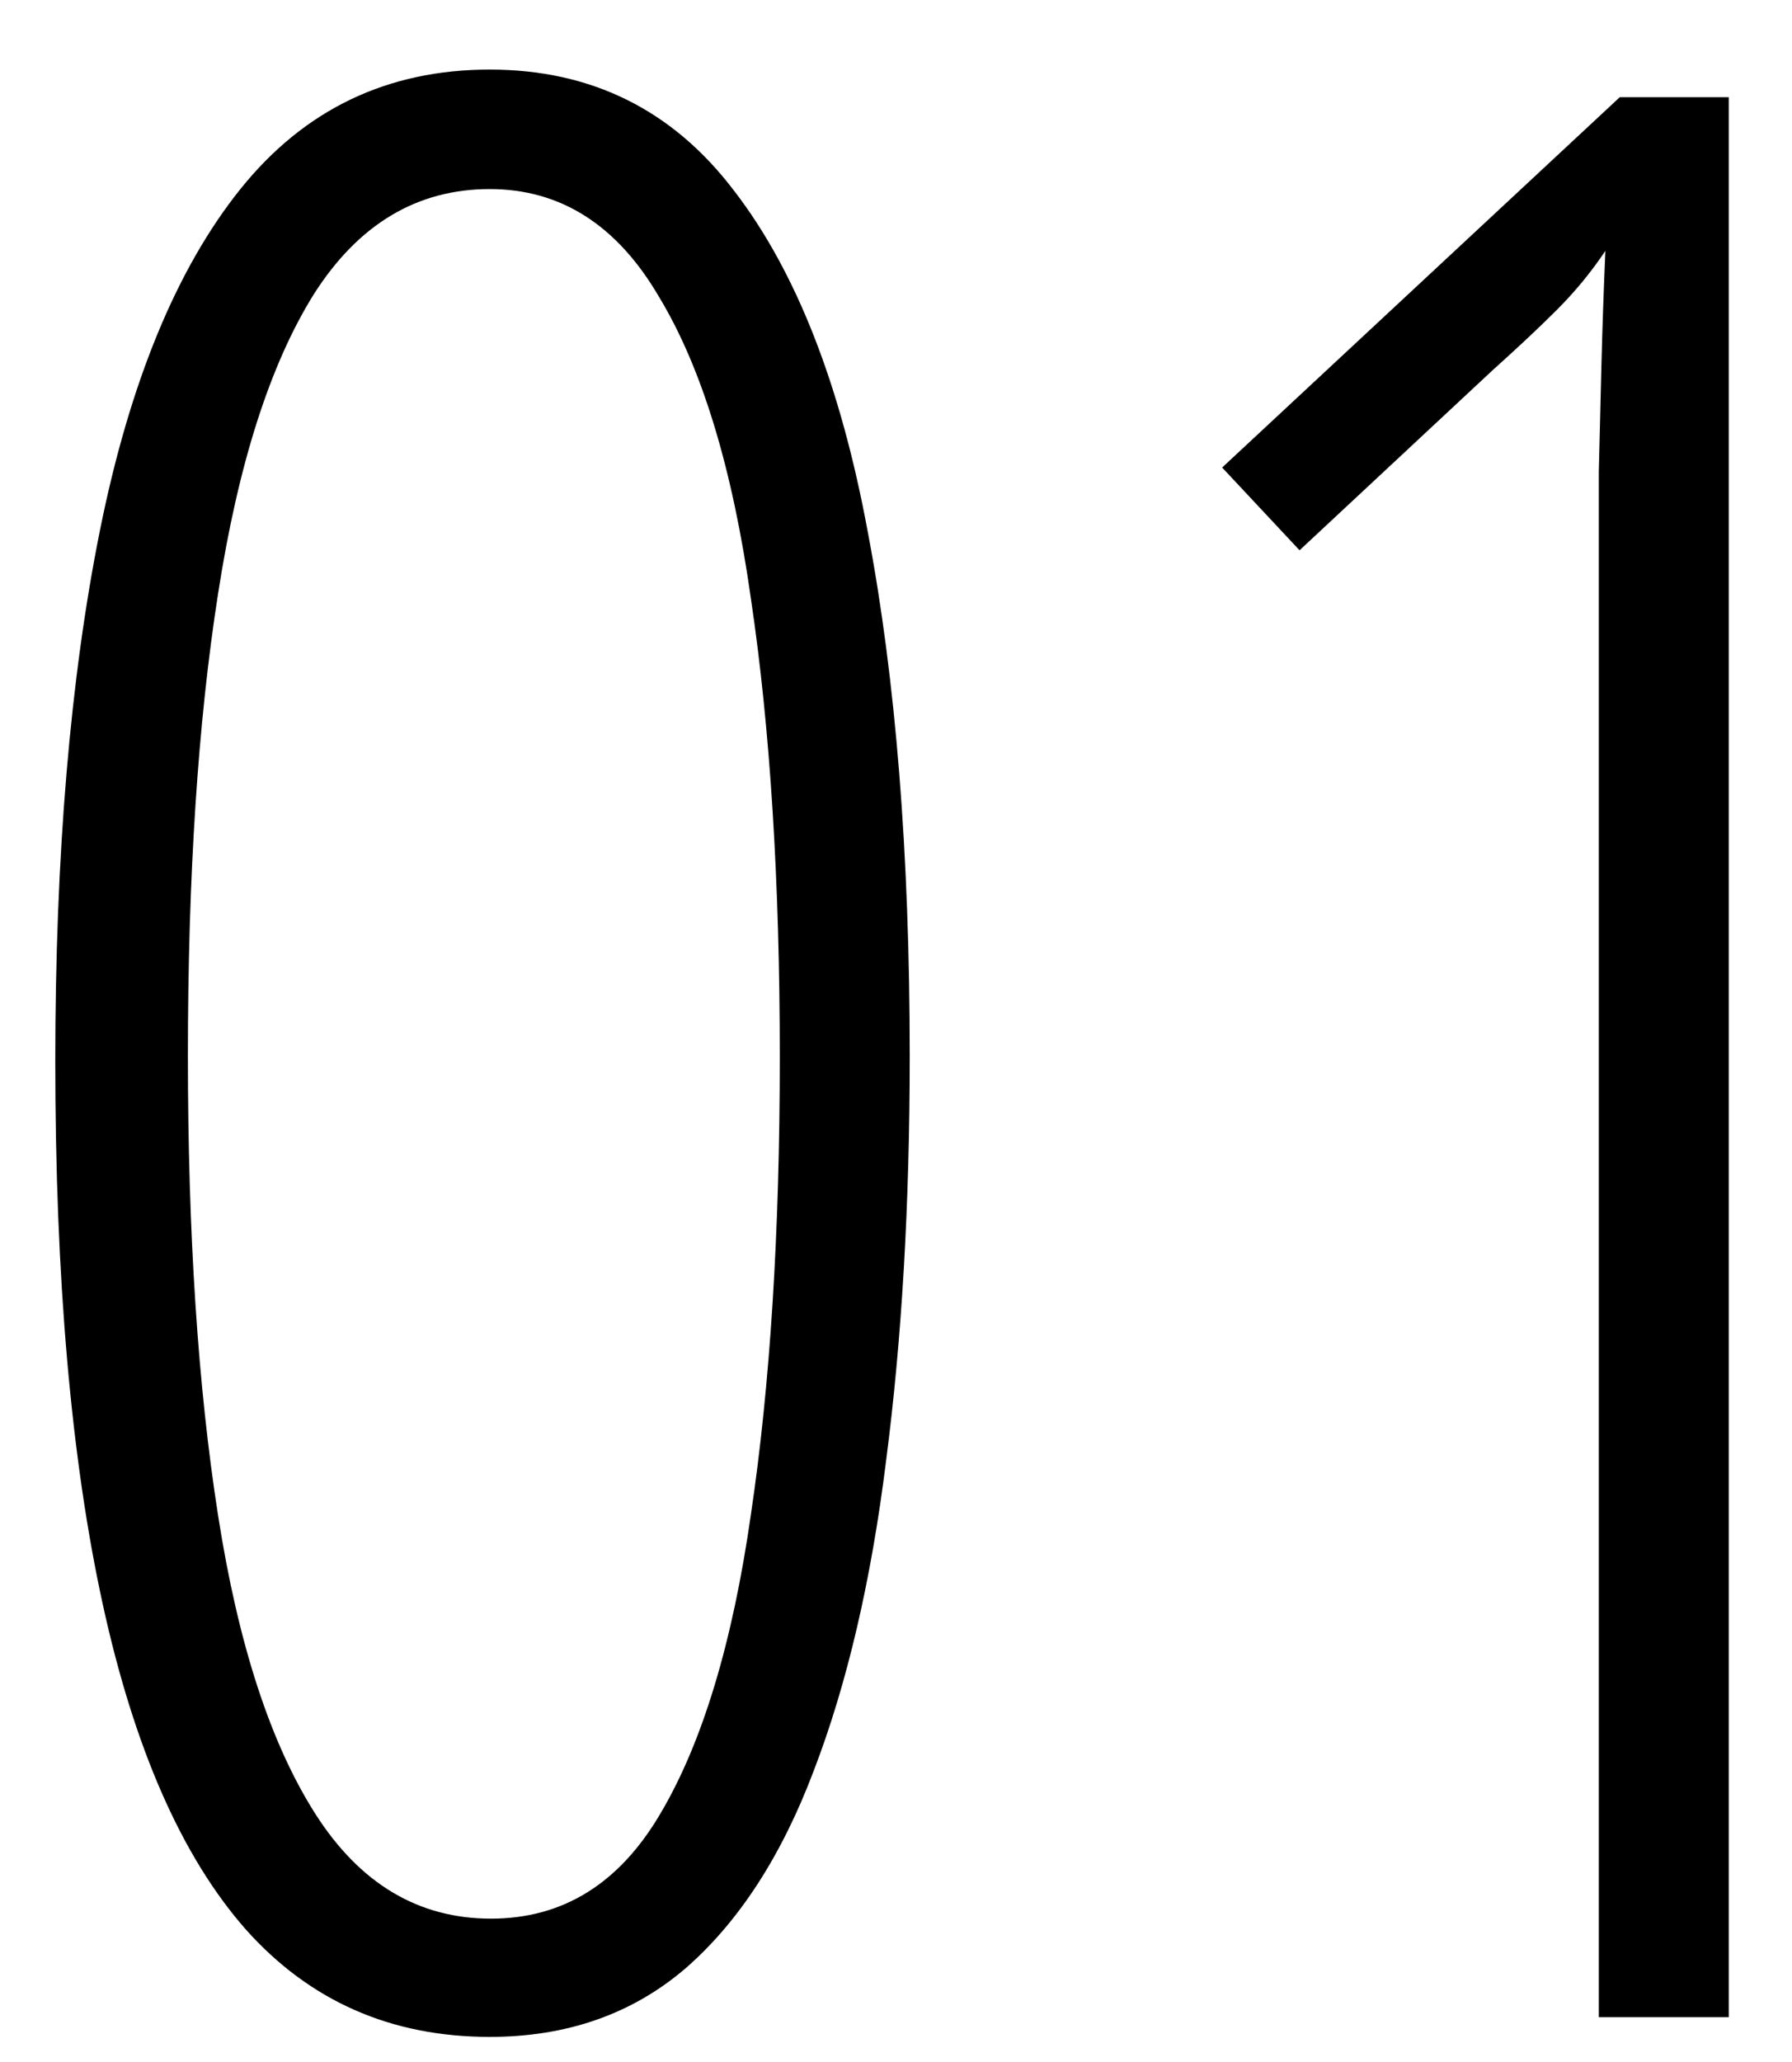
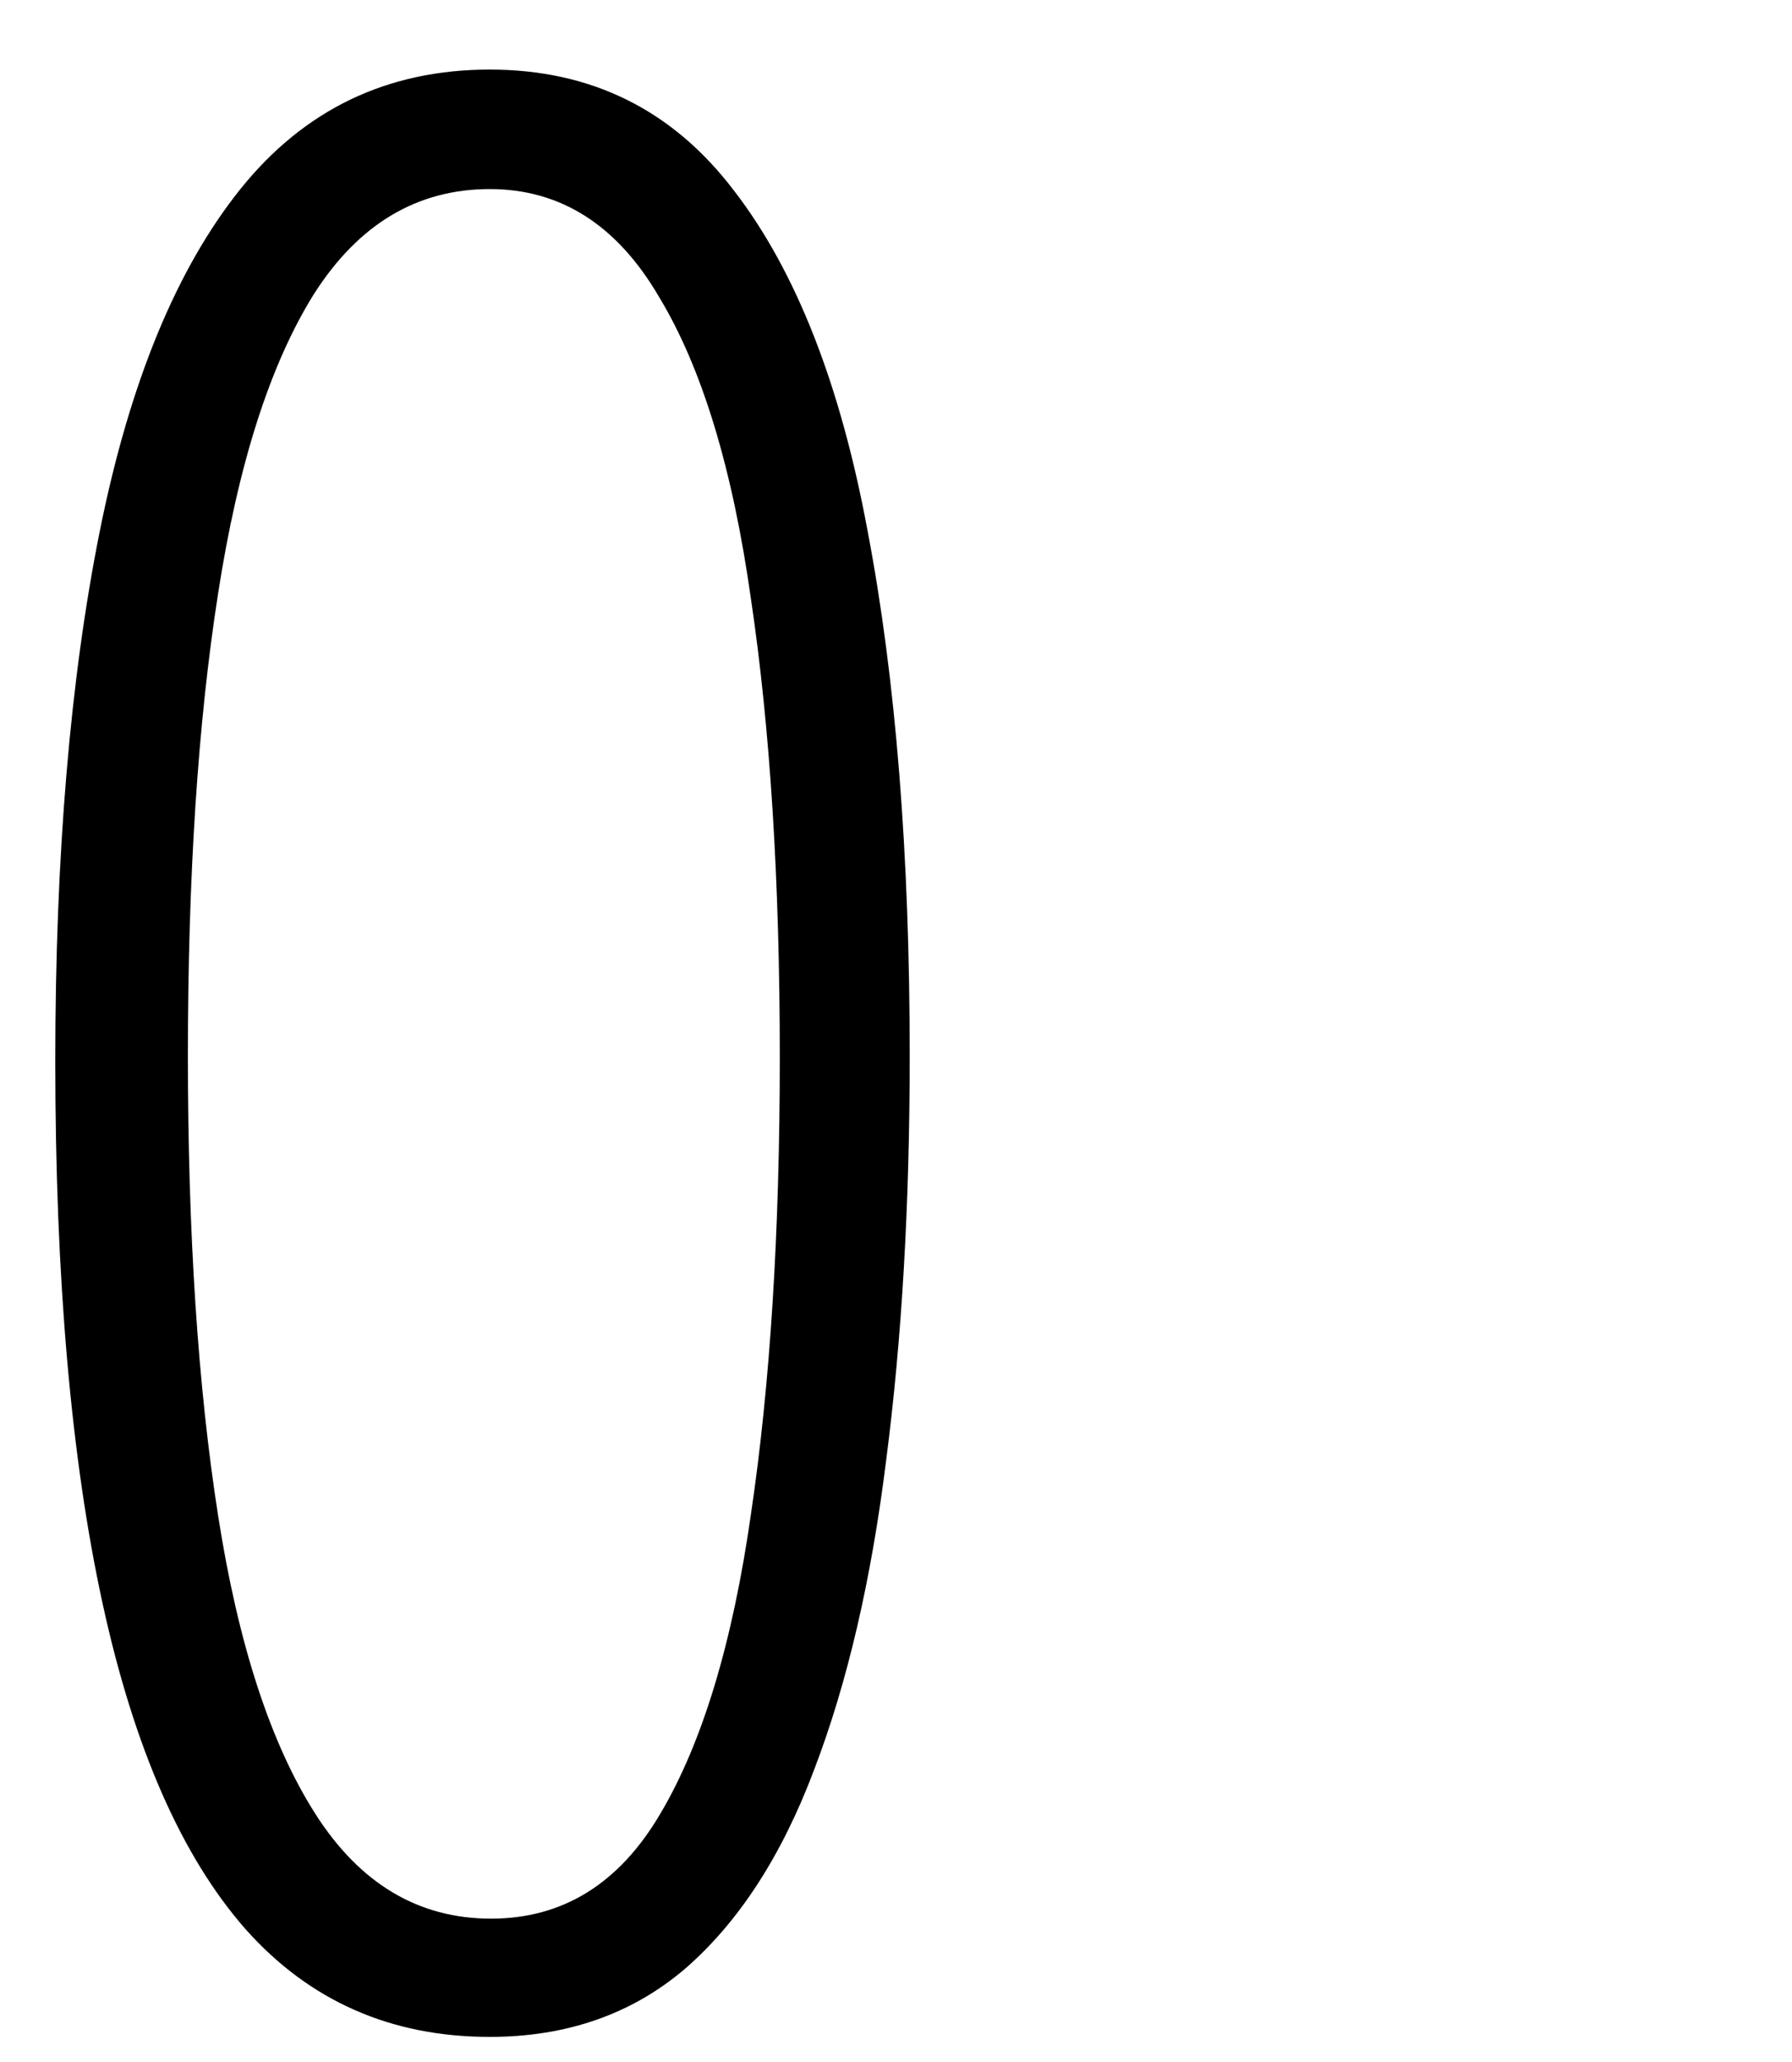
<svg xmlns="http://www.w3.org/2000/svg" width="20" height="23" viewBox="0 0 20 23" fill="none">
-   <path d="M10.153 11.777C10.153 13.438 10.065 14.941 9.89 16.289C9.724 17.627 9.455 18.779 9.084 19.746C8.723 20.703 8.244 21.44 7.648 21.958C7.053 22.466 6.325 22.72 5.466 22.72C4.362 22.72 3.454 22.319 2.741 21.519C2.028 20.708 1.496 19.497 1.145 17.886C0.793 16.274 0.617 14.258 0.617 11.836C0.617 9.541 0.783 7.568 1.115 5.918C1.447 4.268 1.97 2.998 2.683 2.109C3.396 1.221 4.323 0.776 5.466 0.776C6.599 0.776 7.507 1.226 8.19 2.124C8.884 3.022 9.382 4.292 9.685 5.933C9.997 7.573 10.153 9.521 10.153 11.777ZM2.097 11.777C2.097 13.76 2.209 15.469 2.434 16.904C2.658 18.34 3.02 19.448 3.518 20.23C4.016 21.011 4.67 21.401 5.48 21.401C6.281 21.401 6.911 21.011 7.37 20.23C7.839 19.439 8.176 18.325 8.381 16.89C8.596 15.444 8.703 13.745 8.703 11.792C8.703 9.829 8.596 8.125 8.381 6.68C8.176 5.225 7.834 4.102 7.355 3.311C6.887 2.51 6.257 2.109 5.466 2.109C4.655 2.109 4.001 2.5 3.503 3.281C3.015 4.062 2.658 5.176 2.434 6.621C2.209 8.057 2.097 9.775 2.097 11.777Z" fill="black" />
-   <path d="M19.294 22.5H17.844V6.475C17.844 6.055 17.844 5.649 17.844 5.259C17.854 4.868 17.863 4.473 17.873 4.072C17.883 3.672 17.898 3.247 17.917 2.798C17.761 3.032 17.58 3.252 17.375 3.457C17.18 3.652 16.94 3.877 16.657 4.131L14.504 6.138L13.64 5.215L18.078 1.084H19.294V22.5Z" fill="black" />
+   <path d="M10.153 11.777C10.153 13.438 10.065 14.941 9.89 16.289C9.724 17.627 9.455 18.779 9.084 19.746C8.723 20.703 8.244 21.44 7.648 21.958C7.053 22.466 6.325 22.72 5.466 22.72C4.362 22.72 3.454 22.319 2.741 21.519C2.028 20.708 1.496 19.497 1.145 17.886C0.793 16.274 0.617 14.258 0.617 11.836C0.617 9.541 0.783 7.568 1.115 5.918C1.447 4.268 1.97 2.998 2.683 2.109C3.396 1.221 4.323 0.776 5.466 0.776C6.599 0.776 7.507 1.226 8.19 2.124C8.884 3.022 9.382 4.292 9.685 5.933C9.997 7.573 10.153 9.521 10.153 11.777ZM2.097 11.777C2.097 13.76 2.209 15.469 2.434 16.904C2.658 18.34 3.02 19.448 3.518 20.23C4.016 21.011 4.67 21.401 5.48 21.401C6.281 21.401 6.911 21.011 7.37 20.23C7.839 19.439 8.176 18.325 8.381 16.89C8.596 15.444 8.703 13.745 8.703 11.792C8.703 9.829 8.596 8.125 8.381 6.68C8.176 5.225 7.834 4.102 7.355 3.311C6.887 2.51 6.257 2.109 5.466 2.109C4.655 2.109 4.001 2.5 3.503 3.281C3.015 4.062 2.658 5.176 2.434 6.621C2.209 8.057 2.097 9.775 2.097 11.777" fill="black" />
</svg>